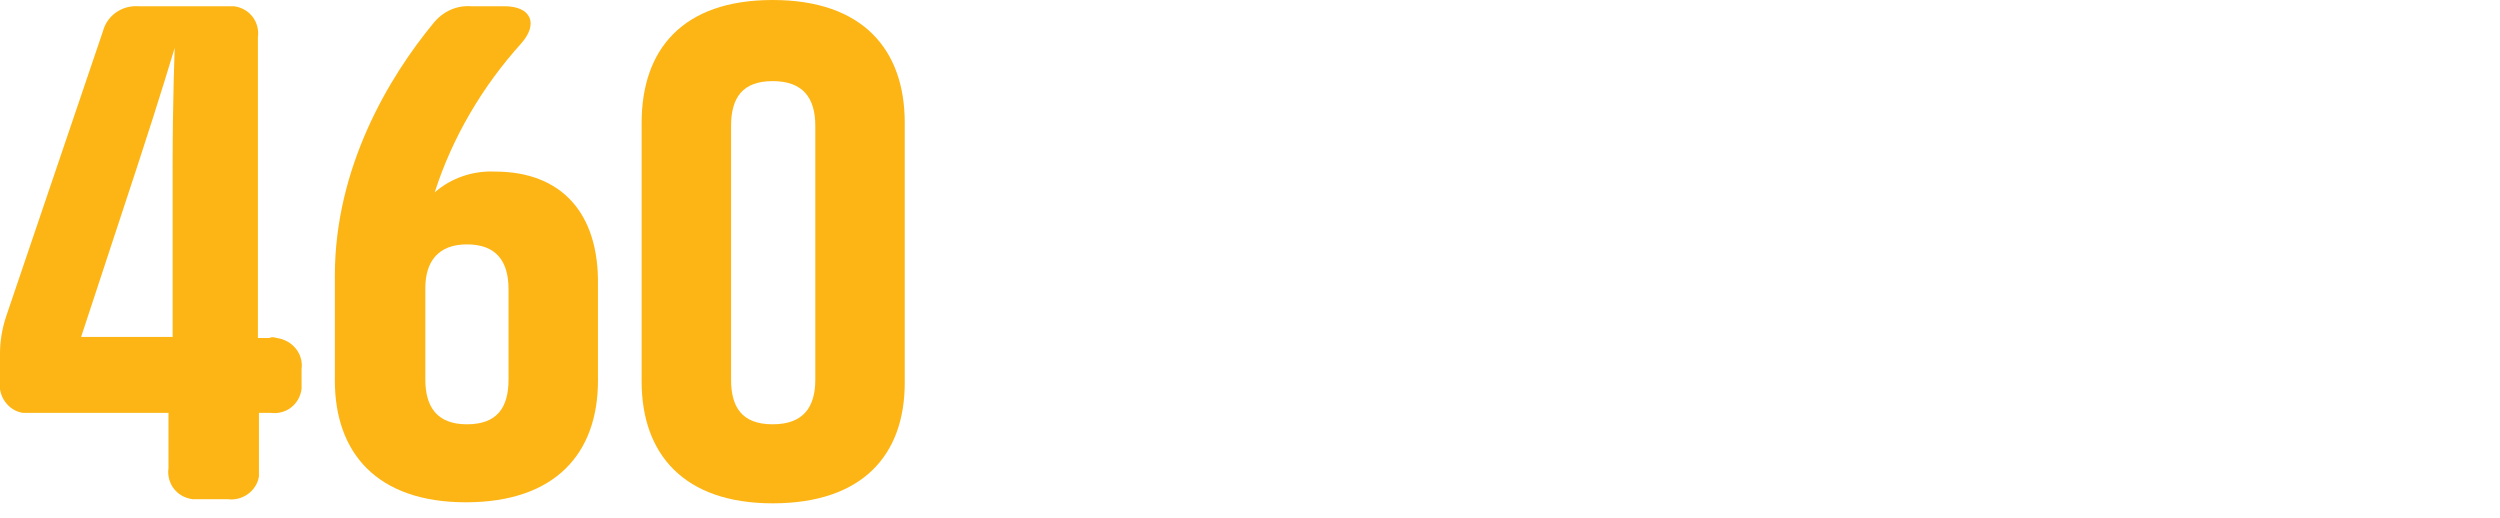
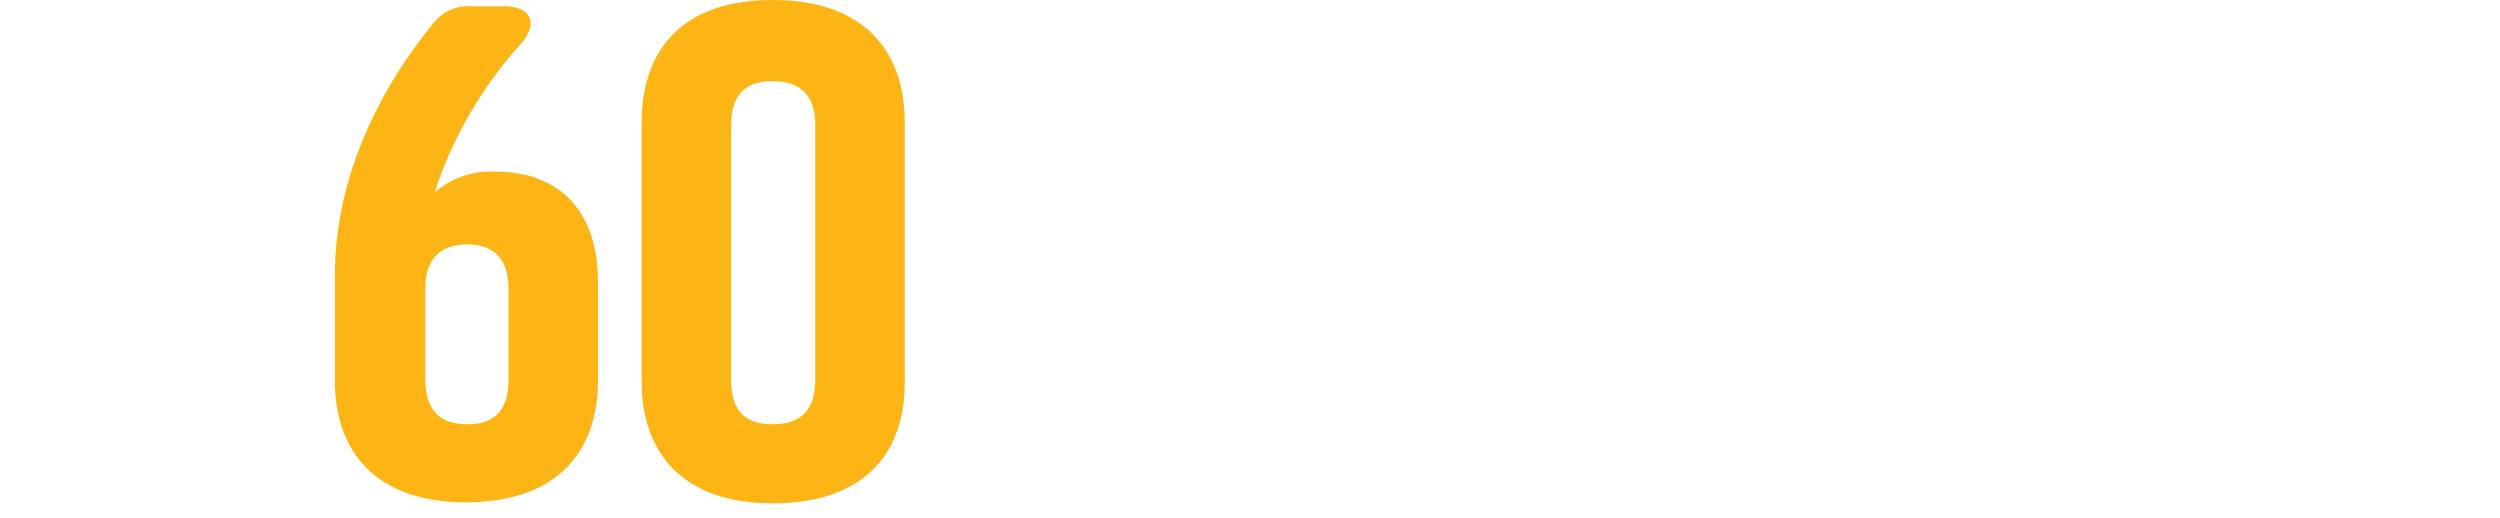
<svg xmlns="http://www.w3.org/2000/svg" version="1.1" id="Layer_1" x="0px" y="0px" viewBox="0 0 240.4 49.8" style="enable-background:new 0 0 240.4 49.8;" xml:space="preserve">
  <style type="text/css">
		.st0a {
			fill: #FDB515 !important;
		}

		.st1a {
			fill: #FFFFFF !important;
		}

		.st1 {
			fill: #FFFFFF !important;
		}
	</style>
  <title>460-degrees-logo-inverted</title>
  <g>
-     <path class="st0a" d="M25.9,32.5h-1.1V3.6c0.2-1.5-0.8-2.8-2.3-3c-0.2,0-0.5,0-0.7,0h-8.5c-1.6-0.1-3,0.9-3.4,2.4L0.6,30.4  C0.2,31.6,0,32.8,0,34v2.7c-0.2,1.4,0.8,2.8,2.2,3c0.3,0,0.5,0,0.8,0h13.2V45c-0.2,1.5,0.8,2.8,2.3,3c0.2,0,0.5,0,0.7,0h2.7  c1.4,0.2,2.8-0.8,3-2.2c0-0.3,0-0.5,0-0.8v-5.3H26c1.5,0.2,2.8-0.8,3-2.3c0-0.2,0-0.5,0-0.7v-1.2c0.2-1.5-0.9-2.8-2.4-3  C26.3,32.4,26.1,32.4,25.9,32.5z M16.6,15.9v16.5H7.8L13.2,16c2.2-6.7,3.6-11.4,3.6-11.4S16.6,9.7,16.6,15.9z" />
    <path class="st0a" d="M47.6,16.5c-2.1-0.1-4.2,0.6-5.8,2c1.7-5.3,4.6-10.2,8.3-14.3c1.7-1.9,1-3.6-1.6-3.6h-3.2  c-1.4-0.1-2.7,0.5-3.6,1.6c-4.3,5.2-9.5,13.9-9.5,24.3v10.1c0,6.9,4,11.7,12.6,11.7s12.7-4.7,12.7-11.7v-9.2  C57.6,20.5,54,16.5,47.6,16.5z M48.9,36.5c0,2.7-1.1,4.3-4,4.3s-4-1.7-4-4.3v-8.8c0-2.5,1.2-4.2,4-4.2s4,1.6,4,4.3V36.5z" />
    <path class="st0a" d="M74.3,0c-8.7,0-12.6,4.8-12.6,11.8v24.9c0,6.9,4,11.7,12.6,11.7S87,43.8,87,36.8v-25C87,4.8,83,0,74.3,0z   M78.4,36.5c0,2.6-1.1,4.3-4.1,4.3s-4-1.7-4-4.3V12.1c0-2.7,1.1-4.3,4-4.3s4.1,1.6,4.1,4.3V36.5z" />
  </g>
  <g id="degrees-logo-name">
    <path class="st1" d="M156.5,3.9c-2,0-3.7,1.6-3.7,3.7s1.6,3.7,3.7,3.7s3.7-1.6,3.7-3.7c0,0,0,0,0,0C160.2,5.6,158.5,4,156.5,3.9z    M156.5,9.6c-1.1,0-1.9-0.9-1.9-1.9s0.9-1.9,1.9-1.9c1.1,0,1.9,0.9,1.9,1.9c0,0,0,0,0,0C158.4,8.7,157.6,9.6,156.5,9.6z" />
    <path class="st1a" d="M108.4,2.9h-0.7c-0.8,0-1.2,0.4-1.2,1.3v9.7c-0.4-0.9-2-3.3-6.4-3.3c-4.7,0-7.6,3-7.6,8.1v15.1   c0,5,2.8,8,7.5,8c4.4,0,6-2.4,6.5-3.3v2c0,0.8,0.4,1.2,1.2,1.2h0.7c0.6,0,1.1-0.4,1.2-1c0-0.1,0-0.1,0-0.2V4.1   c0.1-0.6-0.3-1.2-1-1.3C108.5,2.8,108.5,2.8,108.4,2.9z M106.5,33.8c0,3.3-2.5,5.1-5.6,5.1c-3.4,0-5.1-1.9-5.1-5.3v-15   c0-3.4,1.7-5.2,5.1-5.2c3.1,0,5.6,1.8,5.6,5.1V33.8z" />
    <path class="st1a" d="M124.9,9.8c-6.1,0-8.8,3.6-8.8,8.5v15.2c0,4.9,2.7,8.6,8.8,8.6c6.1,0,8.7-3.7,8.7-8.5v-0.7   c0.1-0.6-0.3-1.1-0.9-1.2c-0.1,0-0.2,0-0.3,0h-0.7c-0.6-0.1-1.1,0.3-1.2,0.9c0,0.1,0,0.2,0,0.3v0.7c0,3.4-1.4,5.6-5.6,5.6   c-4.1,0-5.6-2.3-5.6-5.6v-6.8h13.2c0.6,0.1,1.2-0.4,1.2-1c0-0.1,0-0.1,0-0.2v-7.3C133.6,13.4,131,9.8,124.9,9.8z M130.5,24h-11.2   v-5.8c0-3.4,1.4-5.7,5.6-5.7c4.2,0,5.6,2.3,5.6,5.7V24z" />
    <path class="st1a" d="M172.7,10.1c-2.7-0.1-5.1,1.5-6,4v-2.6c0.1-0.6-0.4-1.2-1-1.2c-0.1,0-0.2,0-0.3,0h-0.6   c-0.6-0.1-1.2,0.3-1.3,0.9c0,0.1,0,0.2,0,0.3v28.8c-0.1,0.6,0.4,1.2,1,1.2c0.1,0,0.2,0,0.2,0h0.8c0.6,0.1,1.2-0.4,1.2-1   c0-0.1,0-0.2,0-0.2V18.6c-0.1-1.4,0.3-2.8,1.2-3.9c1-1,2.6-1.4,4.8-1.4c0.9,0,1.3-0.3,1.3-1.3v-0.7   C174.1,10.7,173.9,10.1,172.7,10.1z" />
    <path class="st1a" d="M185.7,9.8c-6.1,0-8.8,3.6-8.8,8.5v15.2c0,4.9,2.6,8.6,8.8,8.6c6.1,0,8.7-3.7,8.7-8.5v-0.7   c0.1-0.6-0.3-1.1-0.9-1.2c-0.1,0-0.2,0-0.3,0h-0.7c-0.6-0.1-1.1,0.3-1.2,0.9c0,0.1,0,0.2,0,0.3v0.7c0,3.4-1.4,5.6-5.6,5.6   c-4.1,0-5.6-2.3-5.6-5.6v-6.8h13.1c0.6,0.1,1.2-0.4,1.2-1c0-0.1,0-0.2,0-0.2v-7.3C194.5,13.4,191.8,9.8,185.7,9.8z M191.3,24h-11.2   v-5.8c0-3.4,1.4-5.7,5.6-5.7c4.2,0,5.6,2.3,5.6,5.7L191.3,24z" />
    <path class="st1a" d="M209.2,9.8c-6.1,0-8.8,3.6-8.8,8.5v15.2c0,4.9,2.6,8.6,8.8,8.6c6.1,0,8.7-3.7,8.7-8.5v-0.7   c0.1-0.6-0.3-1.1-0.9-1.2c-0.1,0-0.2,0-0.3,0h-0.7c-0.6-0.1-1.1,0.3-1.2,0.9c0,0.1,0,0.2,0,0.3v0.7c0,3.4-1.4,5.6-5.6,5.6   c-4.1,0-5.6-2.3-5.6-5.6v-6.8h13.1c0.6,0.1,1.2-0.4,1.2-1c0-0.1,0-0.2,0-0.2v-7.3C217.9,13.4,215.2,9.8,209.2,9.8z M214.7,24h-11.2   v-5.8c0-3.4,1.4-5.7,5.6-5.7c4.2,0,5.6,2.3,5.6,5.7L214.7,24z" />
    <path class="st1a" d="M235.1,25.8l-5.1-2.3c-2.5-1-3.5-2.4-3.5-5.1v-0.7c0-3.4,1.2-5.2,5.3-5.2s5.1,1.9,5.1,5.2v0.3   c-0.1,0.6,0.4,1.2,1,1.2c0.1,0,0.2,0,0.3,0h0.7c0.6,0.1,1.2-0.4,1.2-1c0-0.1,0-0.2,0-0.2v-0.3c0-4.9-2.3-8.1-8.4-8.1   c-6.1,0-8.4,3.2-8.4,8.1v1c-0.2,3.2,1.8,6.2,4.9,7.3l5.3,2.4c2.8,1.2,3.7,2.5,3.7,4.6v1c0,3.4-1.4,5.2-5.6,5.2   c-4.1,0-5.4-1.9-5.4-5.2v-0.1c0-0.8-0.4-1.3-1.2-1.3h-0.7c-0.6-0.1-1.1,0.3-1.2,0.9c0,0.1,0,0.2,0,0.3V34c0,4.9,2.4,8.1,8.5,8.1   c6.1,0,8.7-3.2,8.7-8v-1.2C240.4,29.5,238.3,27.2,235.1,25.8z" />
    <path class="st1a" d="M151.3,36H148c-2.9,0-3.9-0.9-3.9-2.8c0-2.2,1.2-3.2,3.4-3.2c6.1,0,9-3.2,9-8v-4.3c0-4.8-2.8-8-9-8   c-6.2,0-9,3.1-9,8V22c0,3.8,1.8,6.5,5.5,7.6c-1.7,0.4-2.9,1.9-2.8,3.6v0.9c0,3,2.4,4.7,6.6,4.7h3.3c3.8,0,4.4,1.5,4.4,3.6V43   c0,2.4-1.7,3.9-6.7,3.9h-2.2c-2.4,0.1-4.7-0.3-6.9-1.2c-0.9-0.3-1.4,0-1.4,0.9v0.6c-0.1,0.6,0.3,1.2,0.9,1.4   c2.4,0.8,4.9,1.2,7.5,1.1h2.3c7.1,0,9.8-2.7,9.8-6.8v-0.6C158.7,38.3,156.6,36,151.3,36z M141.7,22v-4.4c0-3.4,1.7-5.2,5.9-5.2   c4.2,0,5.8,1.8,5.8,5.2V22c0,3.4-1.7,5.2-5.8,5.2C143.4,27.2,141.7,25.4,141.7,22z" />
  </g>
</svg>